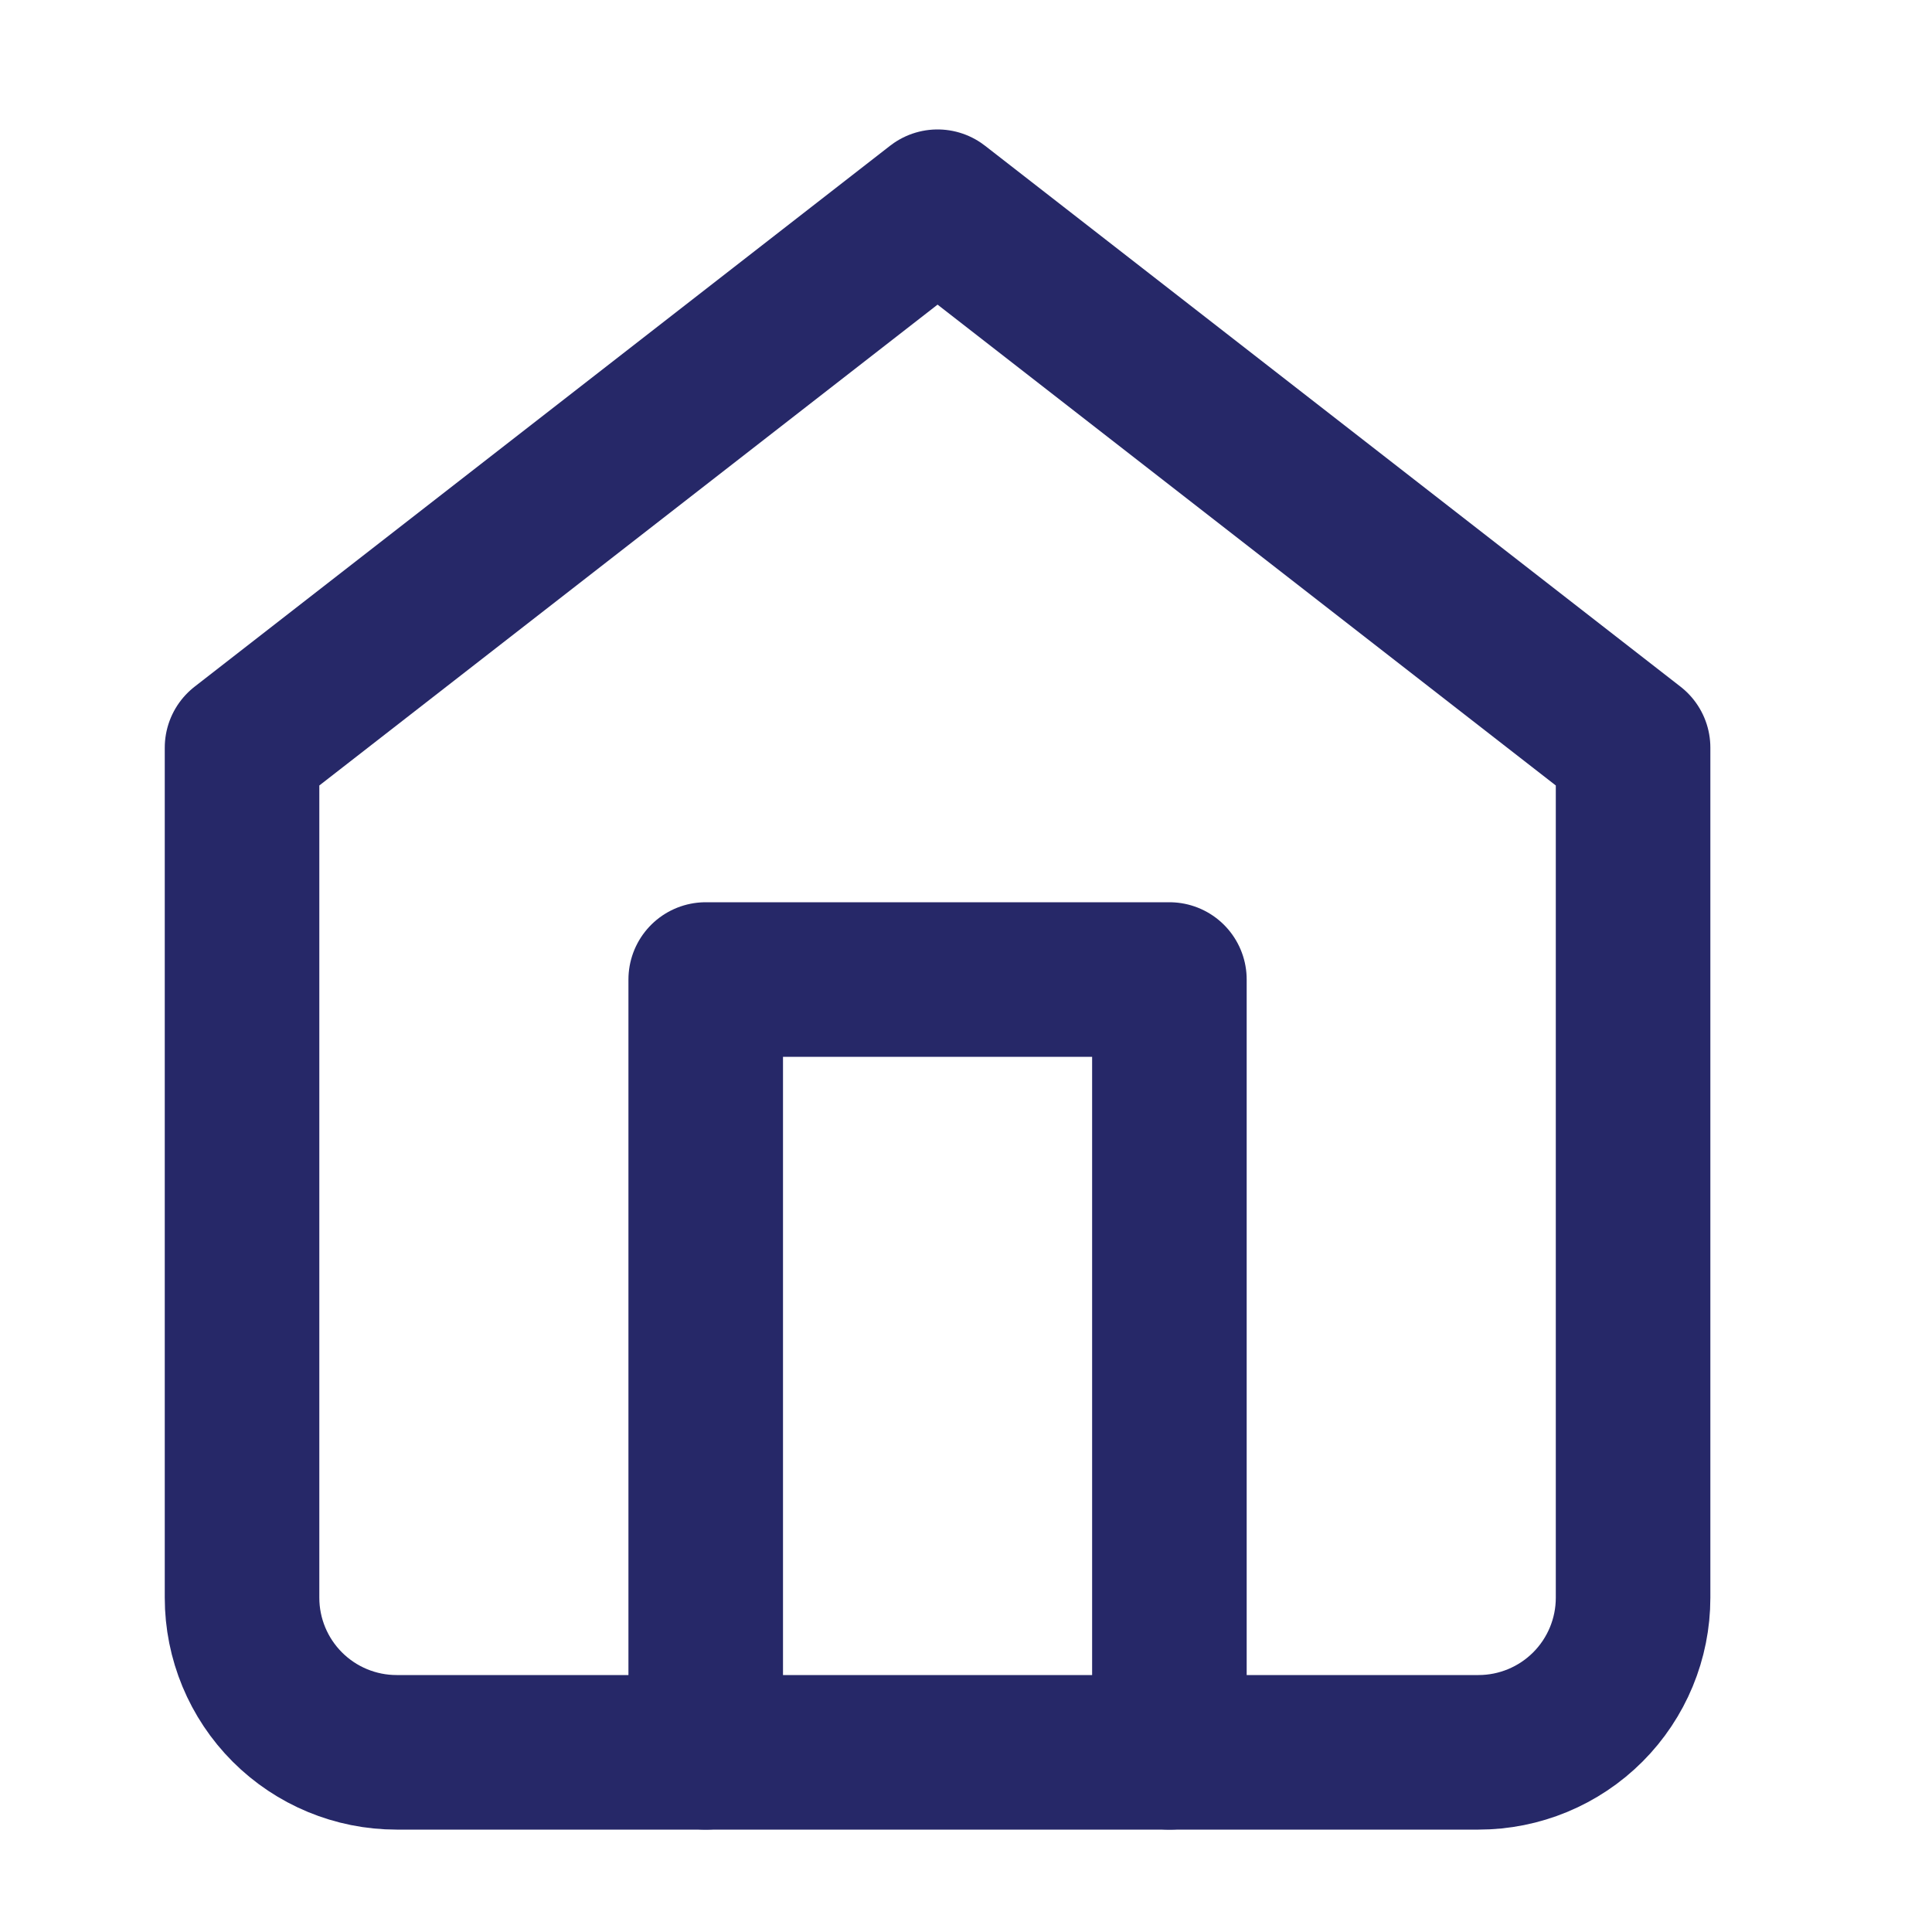
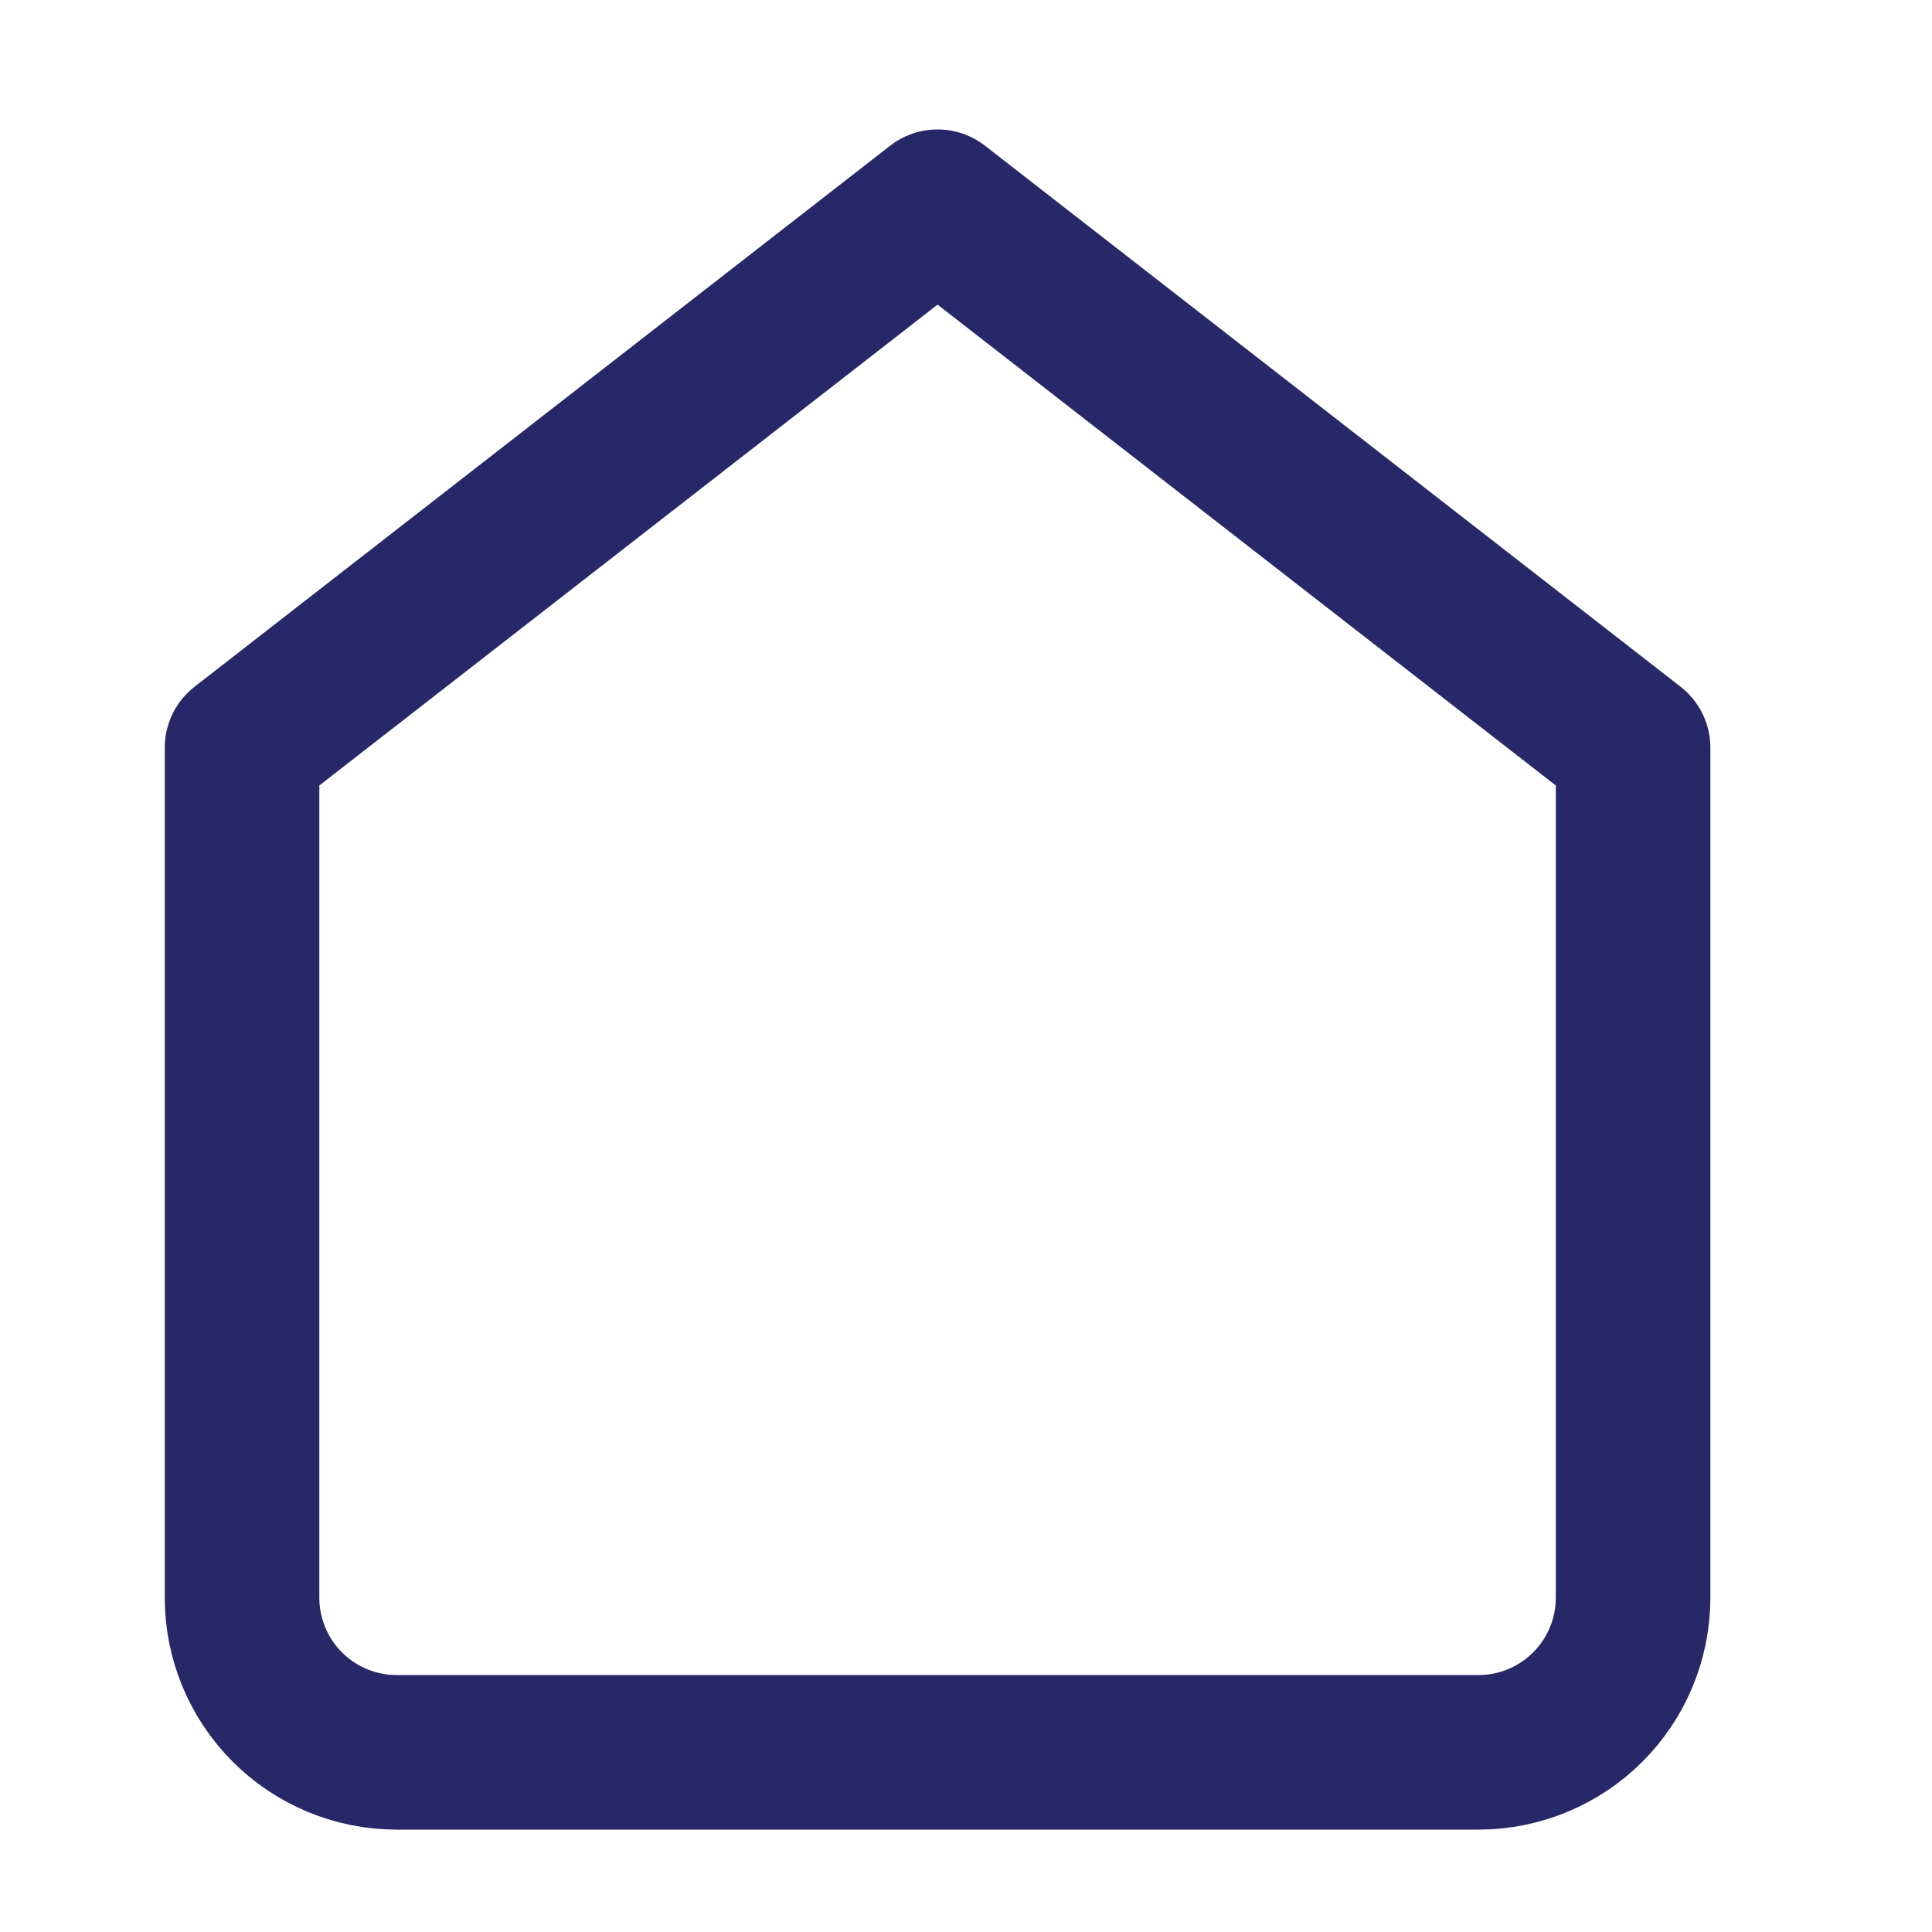
<svg xmlns="http://www.w3.org/2000/svg" width="25" height="25" viewBox="0 0 25 25" fill="none">
  <path d="M3.132 9.675L12.132 2.675L21.132 9.675V20.675C21.132 21.205 20.921 21.714 20.546 22.089C20.171 22.464 19.662 22.675 19.132 22.675H5.132C4.601 22.675 4.093 22.464 3.718 22.089C3.343 21.714 3.132 21.205 3.132 20.675V9.675Z" stroke="#262868" stroke-width="2" stroke-linecap="round" stroke-linejoin="round" />
-   <path d="M9.132 22.675V12.675H15.132V22.675" stroke="#262868" stroke-width="2" stroke-linecap="round" stroke-linejoin="round" />
</svg>